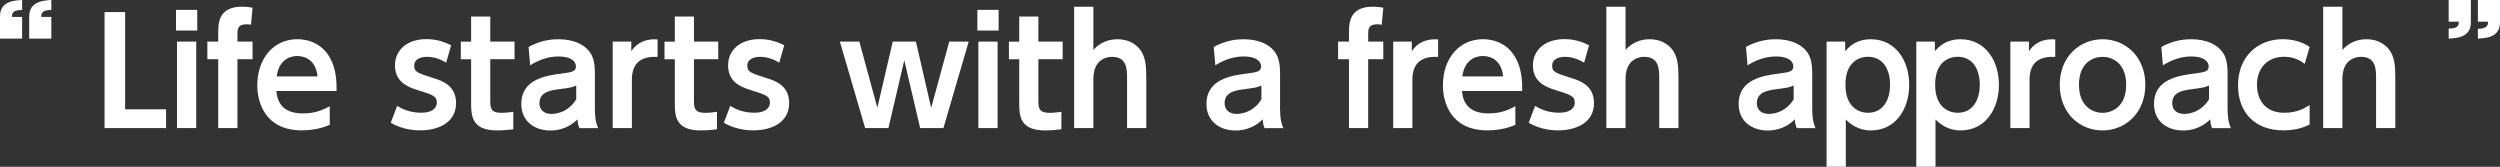
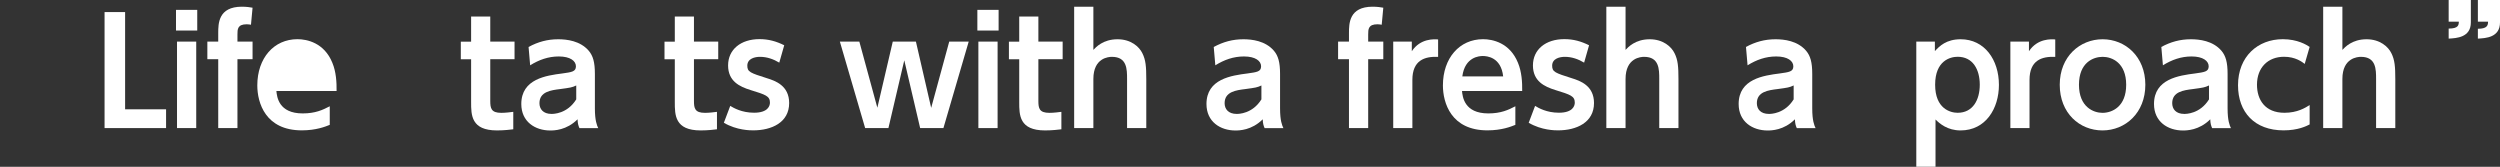
<svg xmlns="http://www.w3.org/2000/svg" id="_レイヤー_2" data-name="レイヤー 2" width="395.45" height="26.38" viewBox="0 0 395.45 26.38">
  <rect x="0" y="0" width="395.45" height="26.38" fill="#333333" stroke="none" />
  <defs>
    <style>
      .cls-1 {
        fill: #fff;
      }
    </style>
  </defs>
  <g id="_レイヤー_1-2" data-name="レイヤー 1">
    <g id="_レイヤー_2-2" data-name="レイヤー 2">
      <g id="_レイヤー_1-2" data-name="レイヤー 1-2">
        <g id="_レイヤー_2-2" data-name="レイヤー 2-2">
          <g id="_レイヤー_1-2-2" data-name="レイヤー 1-2-2">
-             <path class="cls-1" d="m0,6.11v-3.52C0,.16,2.3.07,3.5,0v1.58c-1.43,0-1.58.45-1.63,1.1h1.63v3.43H0Zm4.62,0v-3.52C4.62.16,7,.07,8.12,0v1.58c-1.34,0-1.58.4-1.61,1.1h1.61v3.43h-3.5Z" />
            <path class="cls-1" d="m390.84,0v3.54c0,2.39-2.26,2.5-3.51,2.57v-1.59c1.57,0,1.59-.58,1.61-1.09h-1.61V0h3.51Zm4.61,0v3.54c0,2.39-2.23,2.5-3.5,2.57v-1.56c1.45,0,1.61-.52,1.61-1.12h-1.61V0h3.5Z" />
          </g>
        </g>
      </g>
    </g>
    <g>
      <path class="cls-1" d="m19.79,1.91v15.38h6.48v2.97h-9.73V1.91h3.24Z" />
      <path class="cls-1" d="m31.2,4.83h-3.36V1.56h3.36v3.27Zm-.16,15.43h-3.04V6.58h3.04v13.68Z" />
      <path class="cls-1" d="m39.95,6.58v2.78h-2.39v10.9h-3.04v-10.9h-1.72v-2.78h1.72v-1.31c0-1.54,0-4.21,3.75-4.21.71,0,1.31.09,1.68.16l-.25,2.69c-.16-.02-.37-.07-.67-.07-1.47,0-1.47.8-1.47,1.61v1.13h2.39Z" />
-       <path class="cls-1" d="m43.72,14.4c.09.9.34,3.54,4.16,3.54,2,0,3.17-.55,4.28-1.13v2.94c-.69.28-2.16.87-4.42.87-5.75,0-7.04-4.35-7.04-7.11,0-4.32,2.62-7.31,6.35-7.31,1.49,0,4.23.55,5.52,3.73.6,1.43.69,3.1.67,4.46h-9.52Zm6.51-2.32c-.34-3.08-2.62-3.22-3.22-3.22-.51,0-2.83.11-3.24,3.22h6.46Z" />
-       <path class="cls-1" d="m70.58,9.91c-.92-.55-1.93-.92-3.06-.92-.76,0-2,.25-2,1.4,0,.99.48,1.15,3.1,1.98,1.33.41,3.52,1.17,3.52,3.93,0,3.08-2.78,4.32-5.68,4.32-.48,0-2.6,0-4.65-1.2l1.01-2.67c.53.32,1.82,1.08,3.77,1.08,2.21,0,2.51-1.1,2.51-1.59,0-1.04-.67-1.26-3.08-2-1.7-.53-3.54-1.38-3.54-3.89s2-4.16,4.97-4.16c1.43,0,2.64.34,3.91.97l-.78,2.74Z" />
+       <path class="cls-1" d="m43.72,14.4c.09.9.34,3.54,4.16,3.54,2,0,3.17-.55,4.28-1.13v2.94c-.69.28-2.16.87-4.42.87-5.75,0-7.04-4.35-7.04-7.11,0-4.32,2.62-7.31,6.35-7.31,1.49,0,4.23.55,5.52,3.73.6,1.43.69,3.1.67,4.46h-9.52Zm6.51-2.32h6.46Z" />
      <path class="cls-1" d="m74.51,2.62h3.04v3.96h3.84v2.78h-3.84v6.6c0,1.17.14,1.89,1.75,1.89.69,0,1.49-.11,1.89-.16v2.76c-.41.05-1.4.18-2.58.18-4.09,0-4.09-2.44-4.09-4.48v-6.78h-1.63v-2.78h1.63v-3.96Z" />
      <path class="cls-1" d="m83.61,7.43c1.49-.81,2.99-1.22,4.69-1.22,1.33,0,3.47.23,4.83,1.82.67.8.97,1.79.97,3.66v5.45c0,1.95.32,2.69.53,3.13h-2.97c-.18-.39-.28-.74-.3-1.4-1.75,1.75-3.73,1.77-4.32,1.77-2.39,0-4.58-1.38-4.58-4.19,0-3.98,3.98-4.51,6.48-4.83,1.49-.21,2.16-.28,2.16-1.13s-.9-1.56-2.71-1.56c-1.66,0-3.13.53-4.53,1.4l-.25-2.9Zm7.54,6.09c-.69.32-.87.34-2.55.57-1.45.18-3.27.41-3.27,2.23,0,.92.58,1.7,1.91,1.7.28,0,2.48,0,3.91-2.3v-2.21Z" />
-       <path class="cls-1" d="m96.92,20.26V6.58h2.94v1.52c1.36-2.05,3.54-1.91,4.16-1.86v2.76c-2.14-.11-4.07.55-4.07,3.63v7.63h-3.04Z" />
      <path class="cls-1" d="m106.73,2.62h3.04v3.96h3.84v2.78h-3.84v6.6c0,1.17.14,1.89,1.75,1.89.69,0,1.49-.11,1.89-.16v2.76c-.41.05-1.4.18-2.58.18-4.09,0-4.09-2.44-4.09-4.48v-6.78h-1.63v-2.78h1.63v-3.96Z" />
      <path class="cls-1" d="m123.27,9.91c-.92-.55-1.93-.92-3.06-.92-.76,0-2,.25-2,1.4,0,.99.48,1.15,3.1,1.98,1.33.41,3.52,1.17,3.52,3.93,0,3.08-2.78,4.32-5.68,4.32-.48,0-2.6,0-4.65-1.2l1.01-2.67c.53.32,1.82,1.08,3.77,1.08,2.21,0,2.51-1.1,2.51-1.59,0-1.04-.67-1.26-3.08-2-1.7-.53-3.54-1.38-3.54-3.89s2-4.16,4.97-4.16c1.43,0,2.64.34,3.91.97l-.78,2.74Z" />
      <path class="cls-1" d="m147.3,17.04l2.85-10.46h3.08l-4,13.68h-3.68l-2.51-10.72-2.51,10.72h-3.68l-4-13.68h3.08l2.85,10.46,2.44-10.46h3.66l2.41,10.46Z" />
      <path class="cls-1" d="m157.96,4.83h-3.36V1.56h3.36v3.27Zm-.16,15.43h-3.04V6.58h3.04v13.68Z" />
      <path class="cls-1" d="m161.21,2.62h3.04v3.96h3.84v2.78h-3.84v6.6c0,1.17.14,1.89,1.75,1.89.69,0,1.49-.11,1.89-.16v2.76c-.41.05-1.4.18-2.58.18-4.09,0-4.09-2.44-4.09-4.48v-6.78h-1.63v-2.78h1.63v-3.96Z" />
      <path class="cls-1" d="m169.91,20.26V1.06h3.04v6.83c.39-.41,1.52-1.68,3.82-1.68,2.12,0,3.43,1.17,3.93,2.21.53,1.06.62,2.09.62,4.14v7.7h-3.04v-7.77c0-1.52,0-3.5-2.39-3.5-.48,0-2.94.12-2.94,3.5v7.77h-3.04Z" />
      <path class="cls-1" d="m191.99,7.43c1.5-.81,2.99-1.22,4.69-1.22,1.33,0,3.47.23,4.83,1.82.67.8.97,1.79.97,3.66v5.45c0,1.95.32,2.69.53,3.13h-2.97c-.18-.39-.28-.74-.3-1.4-1.75,1.75-3.73,1.77-4.32,1.77-2.39,0-4.58-1.38-4.58-4.19,0-3.98,3.98-4.51,6.48-4.83,1.5-.21,2.16-.28,2.16-1.13s-.9-1.56-2.71-1.56c-1.66,0-3.13.53-4.53,1.4l-.25-2.9Zm7.54,6.09c-.69.32-.87.34-2.55.57-1.45.18-3.27.41-3.27,2.23,0,.92.58,1.7,1.91,1.7.28,0,2.48,0,3.91-2.3v-2.21Z" />
      <path class="cls-1" d="m218.81,6.58v2.78h-2.39v10.9h-3.04v-10.9h-1.72v-2.78h1.72v-1.31c0-1.54,0-4.21,3.75-4.21.71,0,1.31.09,1.68.16l-.25,2.69c-.16-.02-.37-.07-.67-.07-1.47,0-1.47.8-1.47,1.61v1.13h2.39Z" />
      <path class="cls-1" d="m220.38,20.26V6.58h2.94v1.52c1.36-2.05,3.54-1.91,4.16-1.86v2.76c-2.14-.11-4.07.55-4.07,3.63v7.63h-3.04Z" />
      <path class="cls-1" d="m231.26,14.4c.09.9.35,3.54,4.16,3.54,2,0,3.17-.55,4.28-1.13v2.94c-.69.28-2.16.87-4.42.87-5.75,0-7.04-4.35-7.04-7.11,0-4.32,2.62-7.31,6.35-7.31,1.49,0,4.23.55,5.52,3.73.6,1.43.69,3.1.67,4.46h-9.52Zm6.51-2.32c-.34-3.08-2.62-3.22-3.22-3.22-.51,0-2.83.11-3.24,3.22h6.46Z" />
      <path class="cls-1" d="m250.58,9.91c-.92-.55-1.93-.92-3.06-.92-.76,0-2,.25-2,1.4,0,.99.48,1.15,3.1,1.98,1.33.41,3.52,1.17,3.52,3.93,0,3.08-2.78,4.32-5.68,4.32-.48,0-2.6,0-4.65-1.2l1.01-2.67c.53.32,1.82,1.08,3.77,1.08,2.21,0,2.51-1.1,2.51-1.59,0-1.04-.67-1.26-3.08-2-1.7-.53-3.54-1.38-3.54-3.89s2-4.16,4.97-4.16c1.43,0,2.64.34,3.91.97l-.78,2.74Z" />
      <path class="cls-1" d="m254.09,20.26V1.06h3.04v6.83c.39-.41,1.52-1.68,3.82-1.68,2.12,0,3.43,1.17,3.93,2.21.53,1.06.62,2.09.62,4.14v7.7h-3.04v-7.77c0-1.52,0-3.5-2.39-3.5-.48,0-2.94.12-2.94,3.5v7.77h-3.04Z" />
      <path class="cls-1" d="m276.17,7.43c1.49-.81,2.99-1.22,4.69-1.22,1.33,0,3.47.23,4.83,1.82.67.8.97,1.79.97,3.66v5.45c0,1.95.32,2.69.53,3.13h-2.97c-.18-.39-.28-.74-.3-1.4-1.75,1.75-3.73,1.77-4.32,1.77-2.39,0-4.58-1.38-4.58-4.19,0-3.98,3.98-4.51,6.49-4.83,1.49-.21,2.16-.28,2.16-1.13s-.9-1.56-2.71-1.56c-1.66,0-3.13.53-4.53,1.4l-.25-2.9Zm7.54,6.09c-.69.32-.87.34-2.55.57-1.45.18-3.26.41-3.26,2.23,0,.92.57,1.7,1.91,1.7.28,0,2.48,0,3.91-2.3v-2.21Z" />
-       <path class="cls-1" d="m291.88,8.07c.71-.76,1.77-1.86,4.07-1.86,3.77,0,6.05,3.24,6.05,7.22,0,3.73-2.09,7.2-6.07,7.2-2.07,0-3.31-1.08-3.96-1.73v7.47h-3.04V6.58h2.94v1.49Zm3.59,9.77c2.39,0,3.5-2.02,3.5-4.44s-1.1-4.42-3.5-4.42c-1.17,0-3.56.62-3.56,4.42s2.41,4.44,3.56,4.44Z" />
      <path class="cls-1" d="m306.07,8.07c.71-.76,1.77-1.86,4.07-1.86,3.77,0,6.05,3.24,6.05,7.22,0,3.73-2.09,7.2-6.07,7.2-2.07,0-3.31-1.08-3.96-1.73v7.47h-3.04V6.58h2.94v1.49Zm3.59,9.77c2.39,0,3.5-2.02,3.5-4.44s-1.1-4.42-3.5-4.42c-1.17,0-3.56.62-3.56,4.42s2.41,4.44,3.56,4.44Z" />
      <path class="cls-1" d="m318,20.26V6.58h2.94v1.52c1.36-2.05,3.54-1.91,4.16-1.86v2.76c-2.14-.11-4.07.55-4.07,3.63v7.63h-3.04Z" />
      <path class="cls-1" d="m332.59,6.21c3.61,0,6.76,2.76,6.76,7.2s-3.15,7.22-6.78,7.22-6.76-2.74-6.76-7.22,3.2-7.2,6.78-7.2Zm-.02,11.64c1.52,0,3.75-.97,3.75-4.44s-2.23-4.42-3.72-4.42-3.75.9-3.75,4.42,2.3,4.44,3.72,4.44Z" />
      <path class="cls-1" d="m341.87,7.43c1.49-.81,2.99-1.22,4.69-1.22,1.33,0,3.47.23,4.83,1.82.67.8.97,1.79.97,3.66v5.45c0,1.95.32,2.69.53,3.13h-2.97c-.18-.39-.28-.74-.3-1.4-1.75,1.75-3.73,1.77-4.32,1.77-2.39,0-4.58-1.38-4.58-4.19,0-3.98,3.98-4.51,6.49-4.83,1.49-.21,2.16-.28,2.16-1.13s-.9-1.56-2.71-1.56c-1.66,0-3.13.53-4.53,1.4l-.25-2.9Zm7.54,6.09c-.69.32-.87.34-2.55.57-1.45.18-3.26.41-3.26,2.23,0,.92.57,1.7,1.91,1.7.28,0,2.48,0,3.91-2.3v-2.21Z" />
      <path class="cls-1" d="m365.35,19.68c-.55.28-1.86.94-4.14.94-4.58,0-7.2-2.87-7.2-7.13,0-4.55,3.13-7.29,7.08-7.29,2.35,0,3.77.9,4.25,1.22l-.78,2.69c-.41-.32-1.47-1.13-3.27-1.13-2.55,0-4.28,1.72-4.28,4.42,0,2.37,1.26,4.44,4.35,4.44,2.05,0,3.31-.8,3.98-1.22v3.06Z" />
      <path class="cls-1" d="m367.48,20.26V1.06h3.04v6.83c.39-.41,1.52-1.68,3.82-1.68,2.12,0,3.43,1.17,3.93,2.21.53,1.06.62,2.09.62,4.14v7.7h-3.04v-7.77c0-1.52,0-3.5-2.39-3.5-.48,0-2.94.12-2.94,3.5v7.77h-3.04Z" />
    </g>
  </g>
</svg>